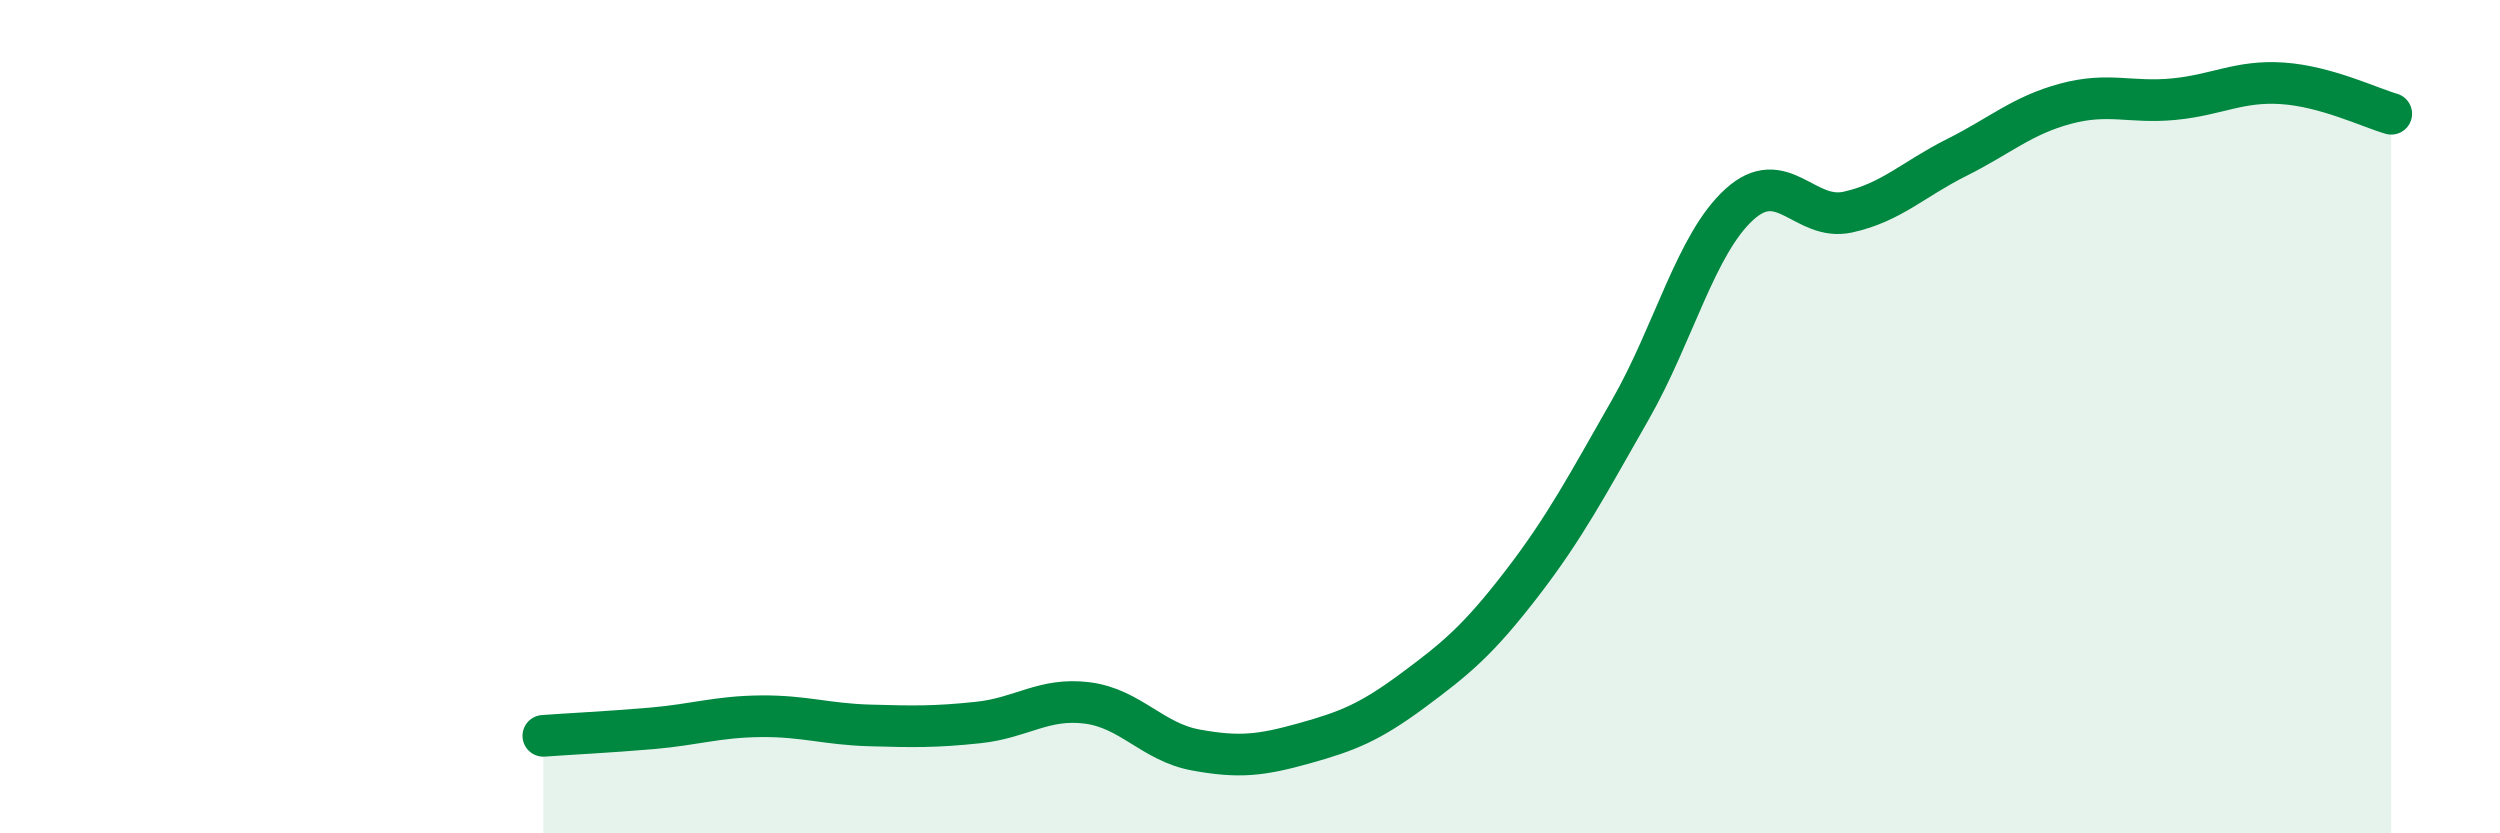
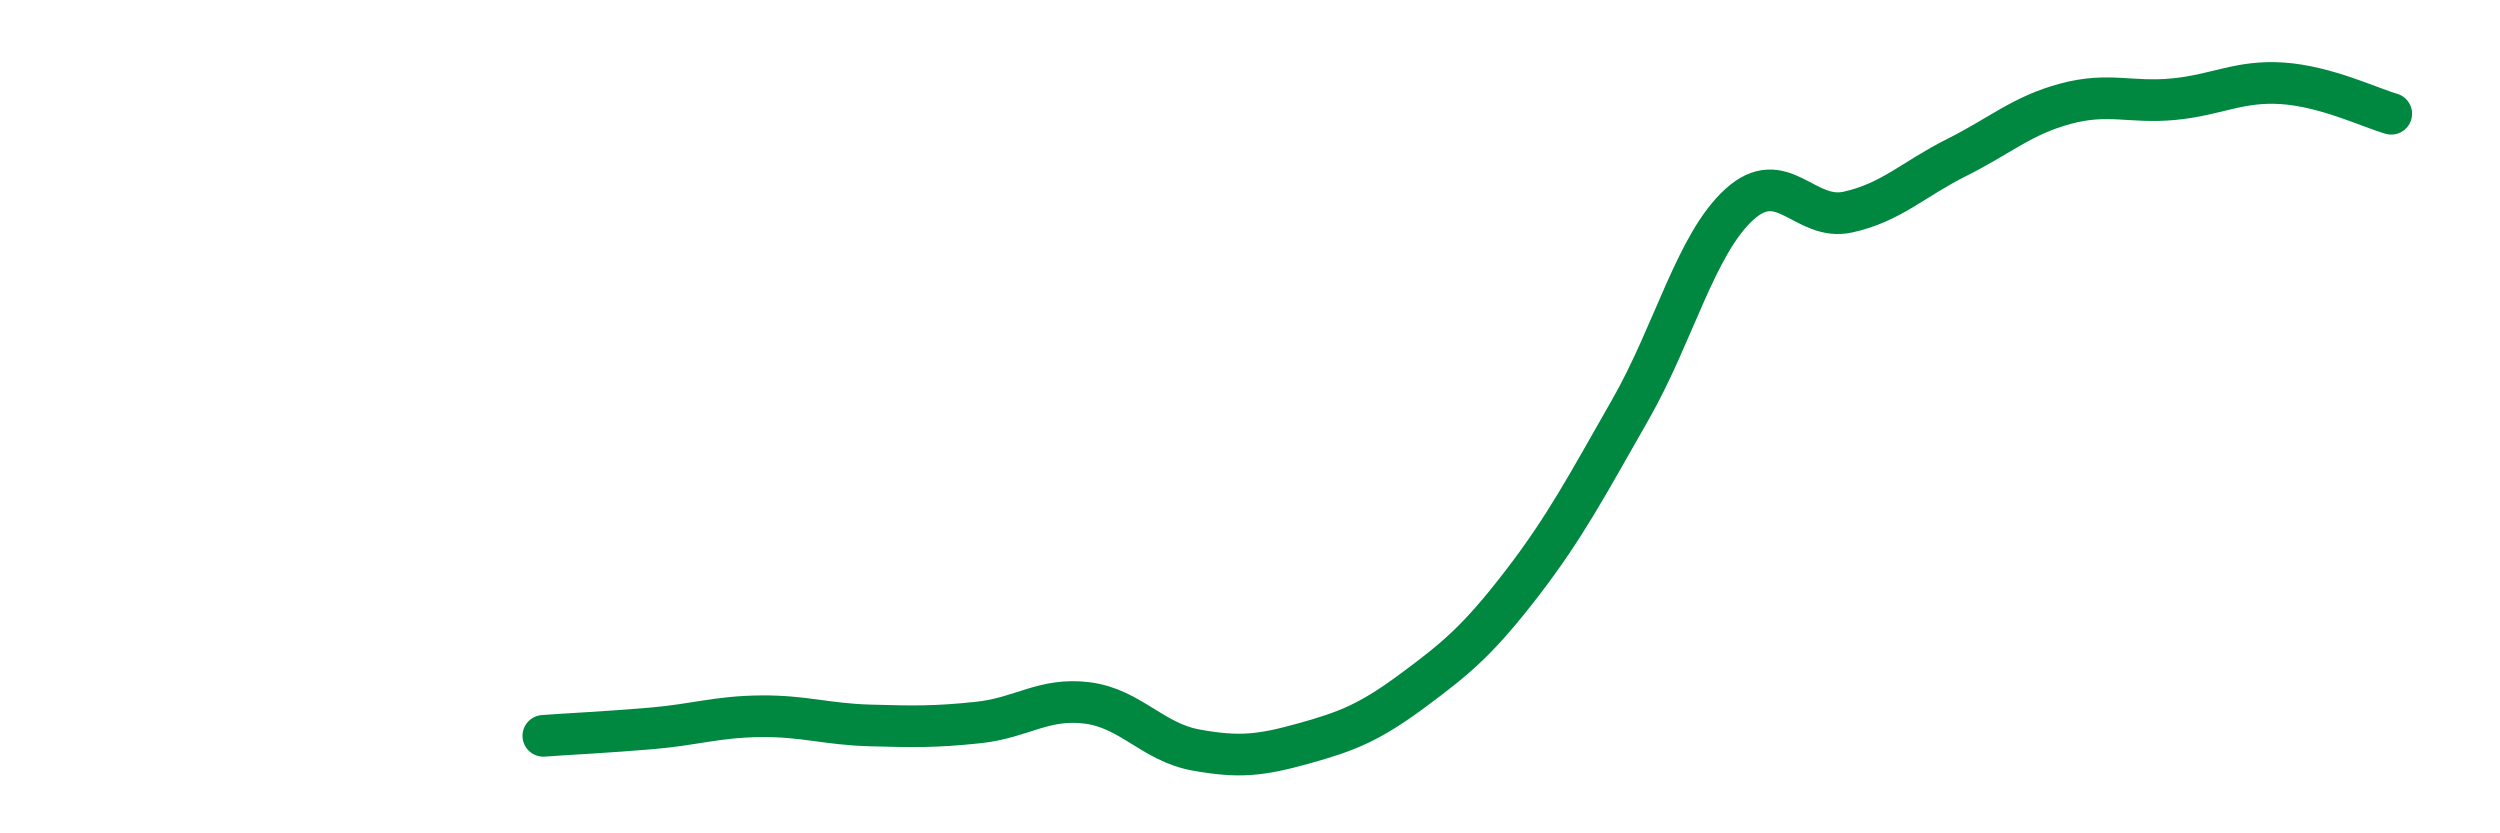
<svg xmlns="http://www.w3.org/2000/svg" width="60" height="20" viewBox="0 0 60 20">
-   <path d="M 13.04,17.66 C 13.56,17.62 14.61,17.57 15.65,17.48 C 16.69,17.39 17.22,17.2 18.26,17.19 C 19.3,17.18 19.83,17.38 20.87,17.41 C 21.91,17.44 22.44,17.45 23.48,17.34 C 24.52,17.23 25.05,16.74 26.09,16.87 C 27.13,17 27.66,17.81 28.7,18 C 29.74,18.19 30.26,18.13 31.3,17.84 C 32.34,17.55 32.87,17.34 33.91,16.57 C 34.95,15.8 35.48,15.36 36.52,14.01 C 37.56,12.66 38.09,11.65 39.13,9.83 C 40.17,8.01 40.7,5.86 41.74,4.91 C 42.78,3.96 43.31,5.32 44.35,5.09 C 45.39,4.86 45.92,4.3 46.96,3.78 C 48,3.26 48.53,2.77 49.57,2.49 C 50.61,2.21 51.13,2.48 52.17,2.38 C 53.21,2.28 53.74,1.93 54.78,2 C 55.82,2.07 56.87,2.58 57.39,2.73L57.39 20L13.04 20Z" fill="#008740" opacity="0.1" stroke-linecap="round" stroke-linejoin="round" />
  <path d="M 13.04,17.66 C 13.56,17.62 14.61,17.57 15.65,17.48 C 16.69,17.39 17.22,17.2 18.26,17.19 C 19.3,17.18 19.83,17.38 20.87,17.41 C 21.91,17.44 22.44,17.45 23.48,17.34 C 24.52,17.23 25.05,16.74 26.09,16.87 C 27.13,17 27.66,17.81 28.7,18 C 29.74,18.19 30.26,18.13 31.3,17.84 C 32.34,17.55 32.87,17.34 33.91,16.57 C 34.95,15.8 35.48,15.36 36.52,14.01 C 37.56,12.66 38.09,11.65 39.13,9.83 C 40.17,8.01 40.7,5.86 41.74,4.91 C 42.78,3.96 43.31,5.32 44.35,5.09 C 45.39,4.86 45.92,4.3 46.96,3.78 C 48,3.26 48.53,2.77 49.57,2.49 C 50.61,2.21 51.13,2.48 52.17,2.38 C 53.21,2.28 53.74,1.93 54.78,2 C 55.82,2.07 56.87,2.58 57.39,2.73" stroke="#008740" stroke-width="1" fill="none" stroke-linecap="round" stroke-linejoin="round" />
</svg>